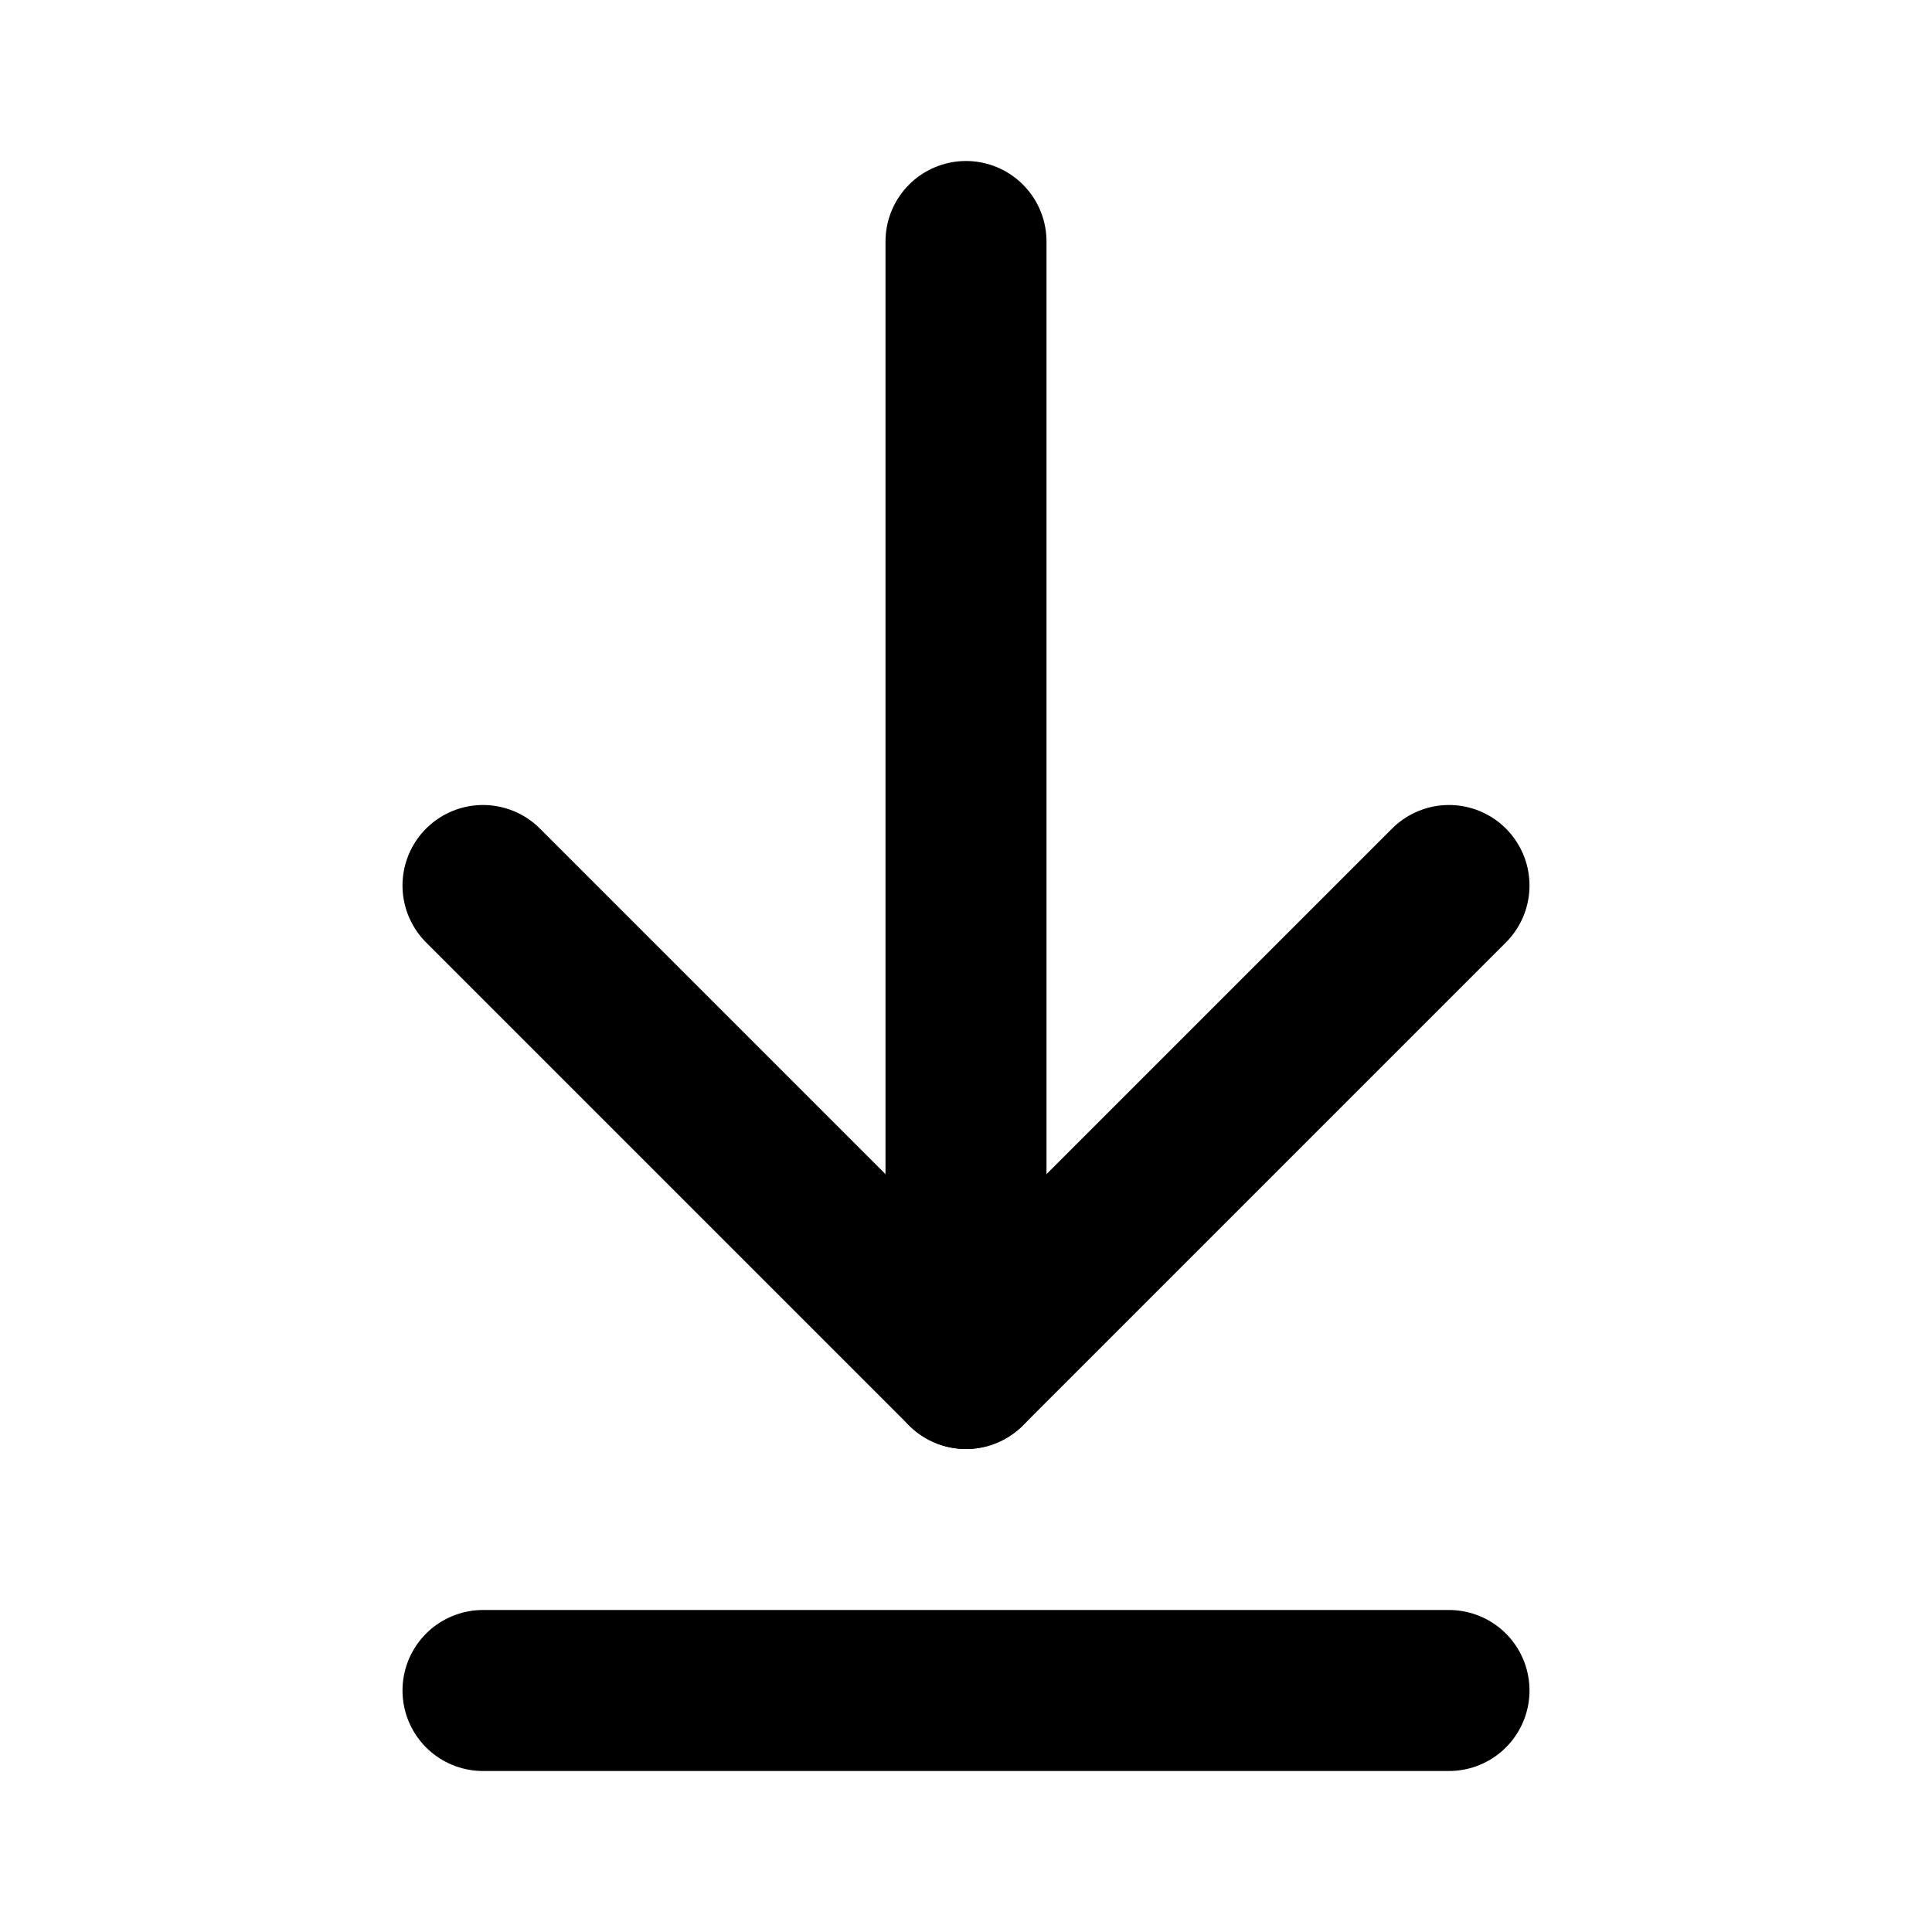
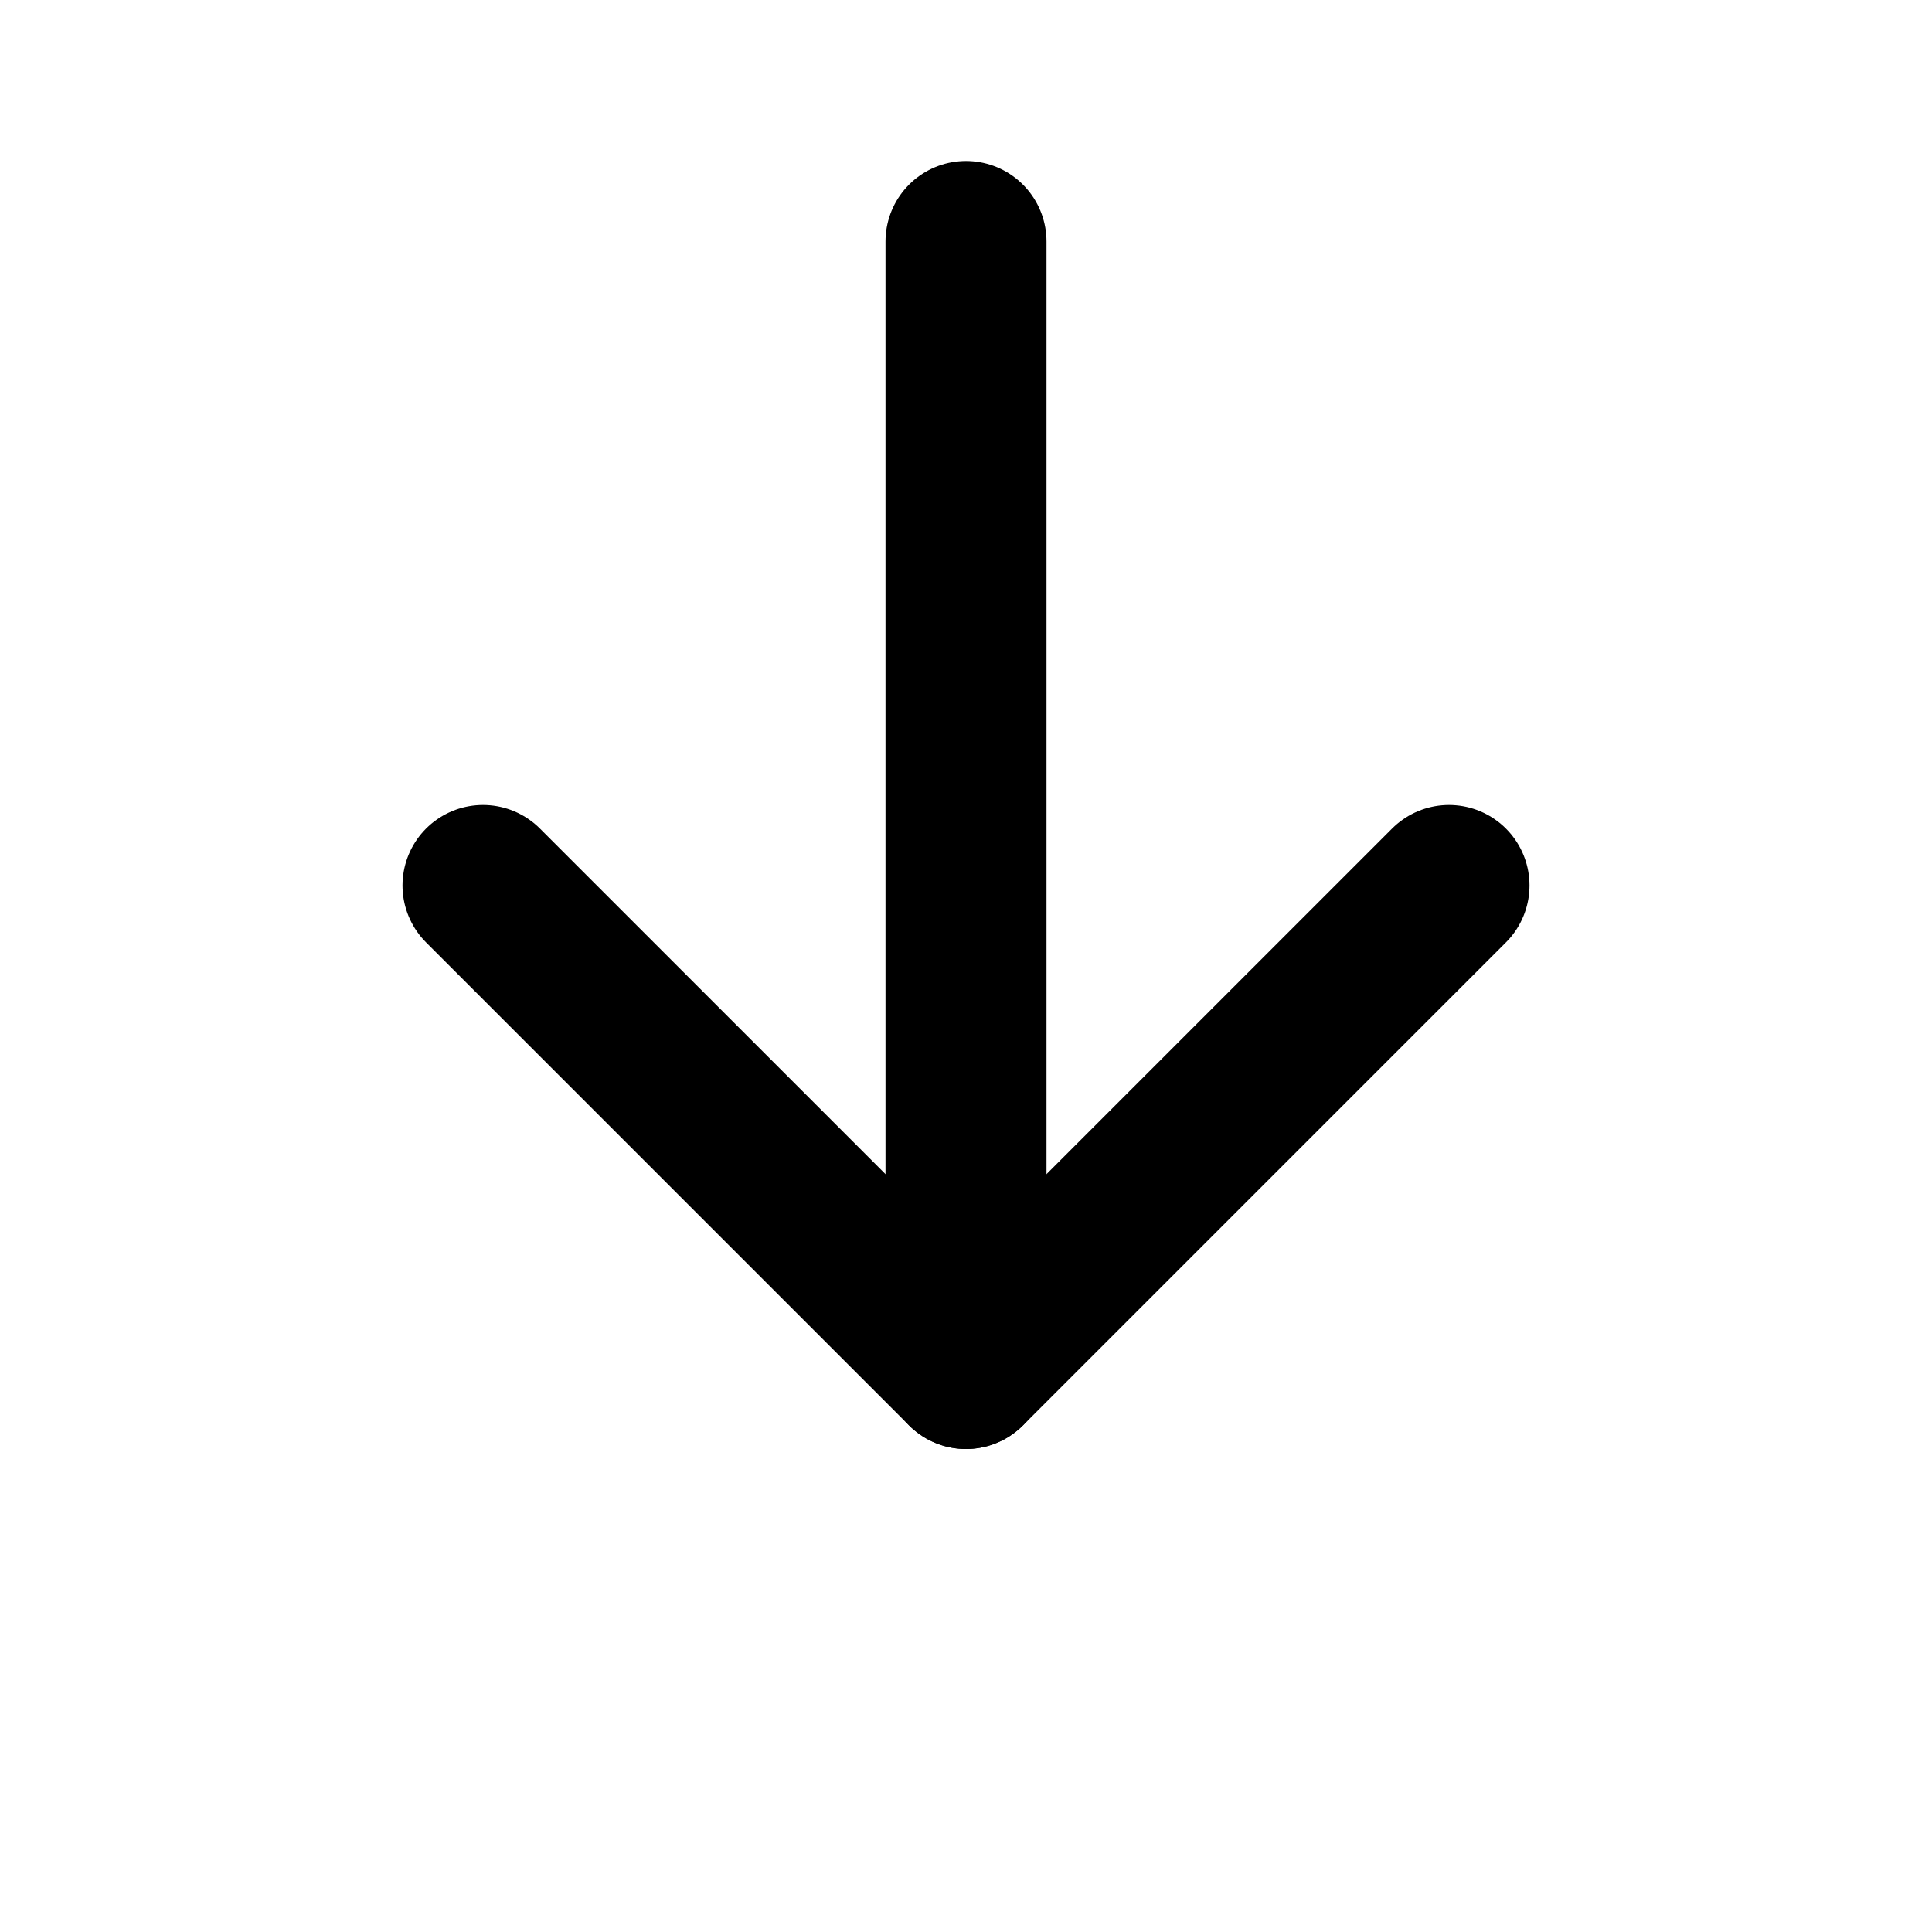
<svg xmlns="http://www.w3.org/2000/svg" width="24" height="24" viewBox="0 0 24 24" fill="none">
-   <path d="M6 21H18" stroke="black" stroke-width="2" stroke-linecap="round" />
  <path d="M6 11L12 17L18 11" stroke="black" stroke-width="2" stroke-linecap="round" stroke-linejoin="round" />
  <path d="M12 3V17" stroke="black" stroke-width="2" stroke-linecap="round" />
</svg>